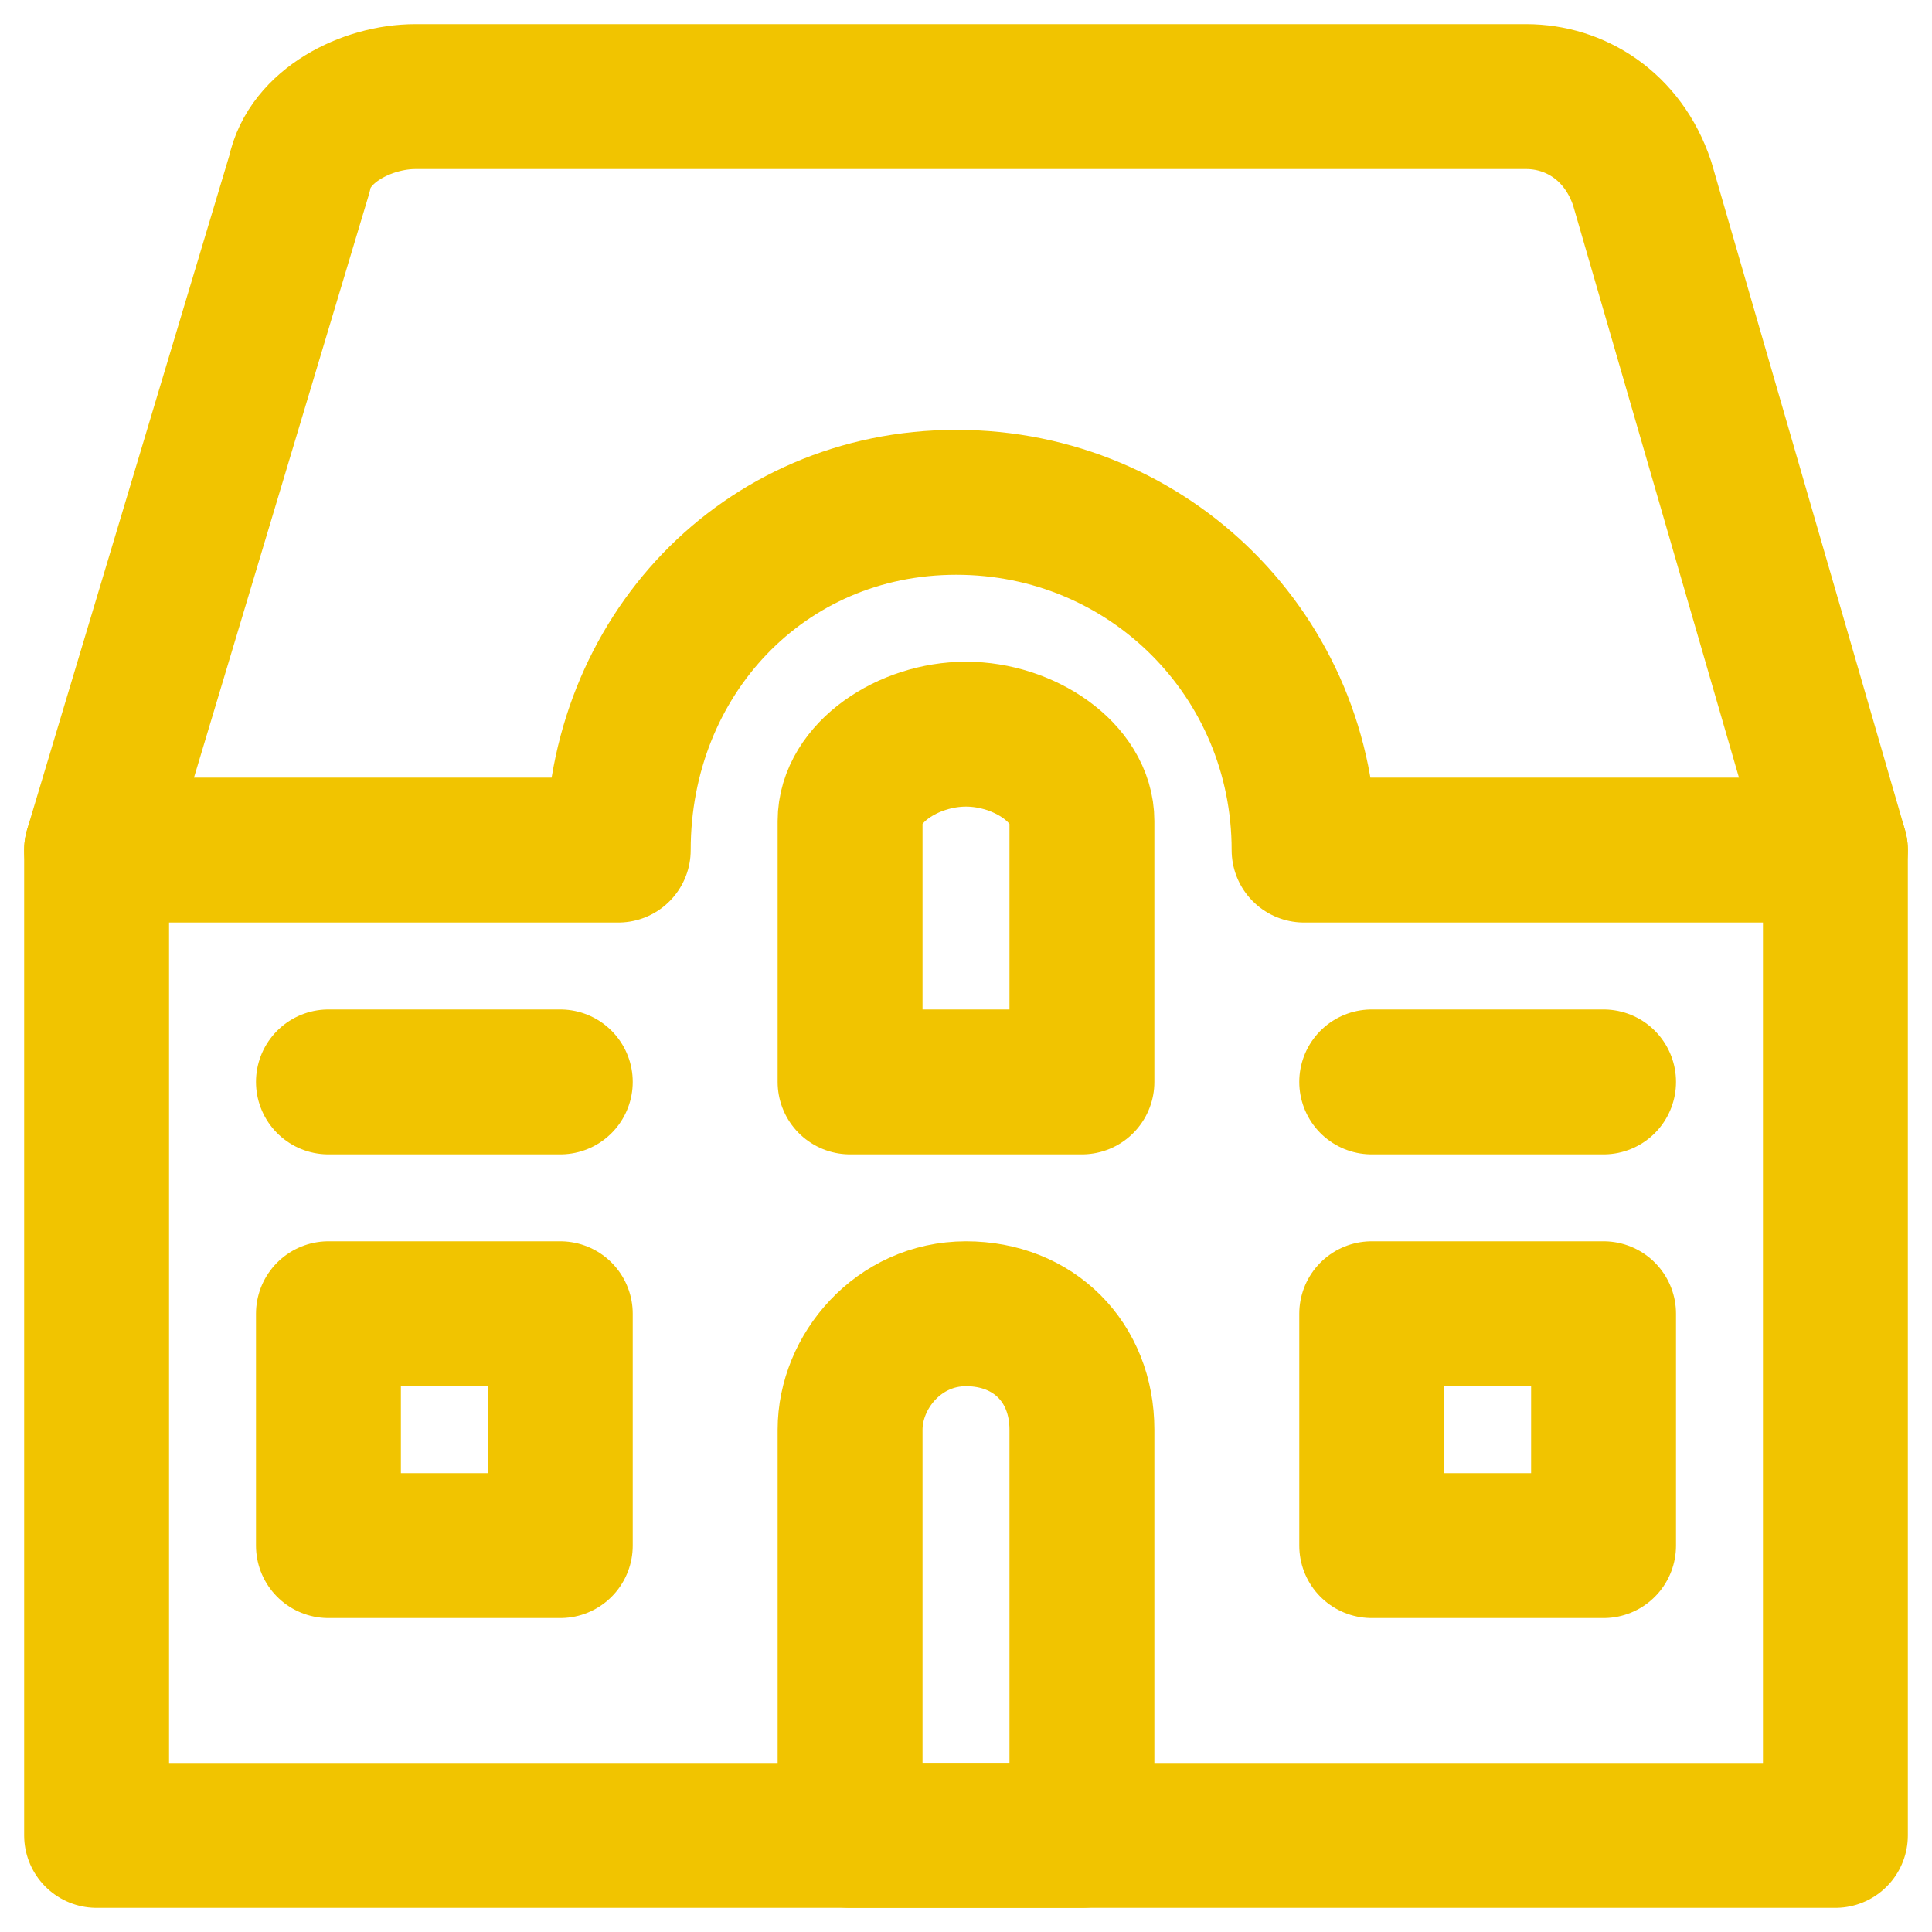
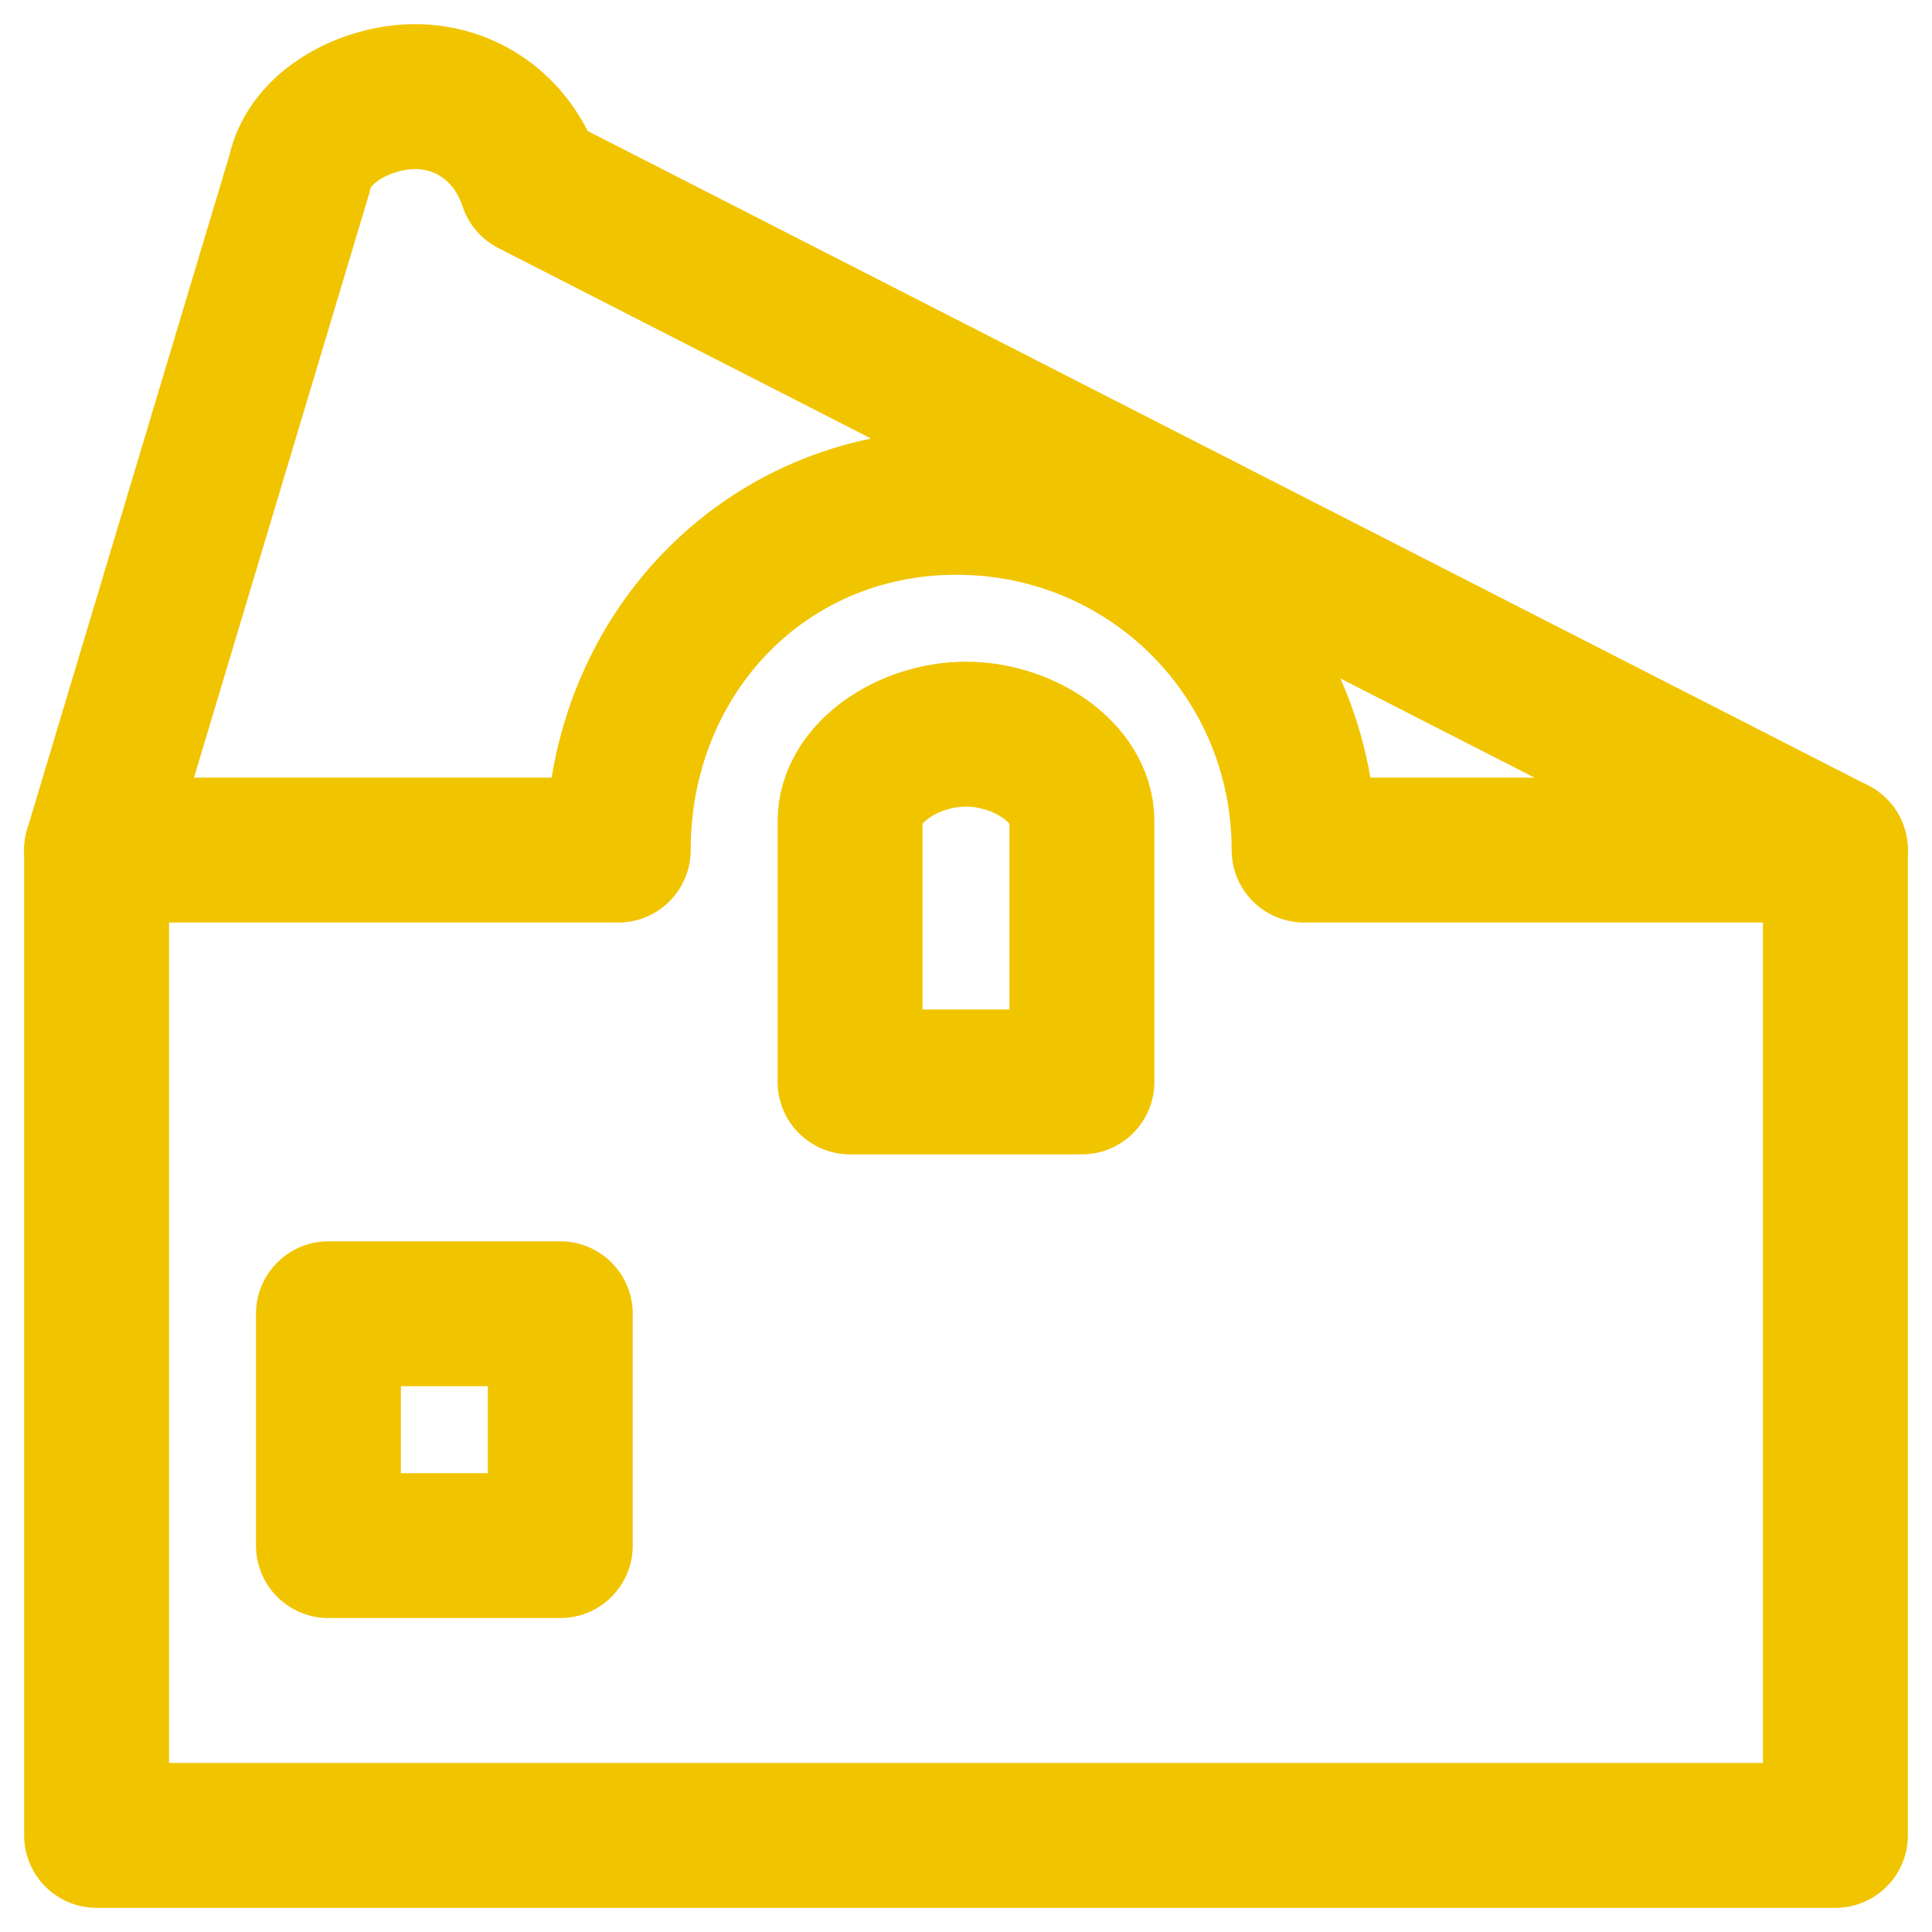
<svg xmlns="http://www.w3.org/2000/svg" version="1.1" id="Layer_1" x="0px" y="0px" viewBox="0 0 20 20" style="enable-background:new 0 0 20 20;" xml:space="preserve">
  <style type="text/css">
	.st0{fill:none;stroke:#F1C400;stroke-width:1.5;stroke-linecap:round;stroke-linejoin:round;stroke-miterlimit:3;}
</style>
  <polyline class="st0" points="19,8.8 19,19 1,19 1,8.8 " />
-   <path class="st0" d="M19,8.8h-5.5c0-2-1.6-3.6-3.6-3.6S6.4,6.8,6.4,8.8H1l2.1-7C3.2,1.3,3.8,1,4.3,1h11.5c0.5,0,1,0.3,1.2,0.9  L19,8.8z" />
+   <path class="st0" d="M19,8.8h-5.5c0-2-1.6-3.6-3.6-3.6S6.4,6.8,6.4,8.8H1l2.1-7C3.2,1.3,3.8,1,4.3,1c0.5,0,1,0.3,1.2,0.9  L19,8.8z" />
  <path class="st0" d="M11.2,11.2H8.8V8.5C8.8,8,9.4,7.6,10,7.6s1.2,0.4,1.2,0.9V11.2z" />
-   <path class="st0" d="M11.2,19H8.8v-4.2c0-0.6,0.5-1.2,1.2-1.2s1.2,0.5,1.2,1.2V19z" />
-   <line class="st0" x1="3.4" y1="11.2" x2="5.8" y2="11.2" />
-   <line class="st0" x1="14.2" y1="11.2" x2="16.6" y2="11.2" />
  <rect x="3.4" y="13.6" class="st0" width="2.4" height="2.4" />
-   <rect x="14.2" y="13.6" class="st0" width="2.4" height="2.4" />
</svg>